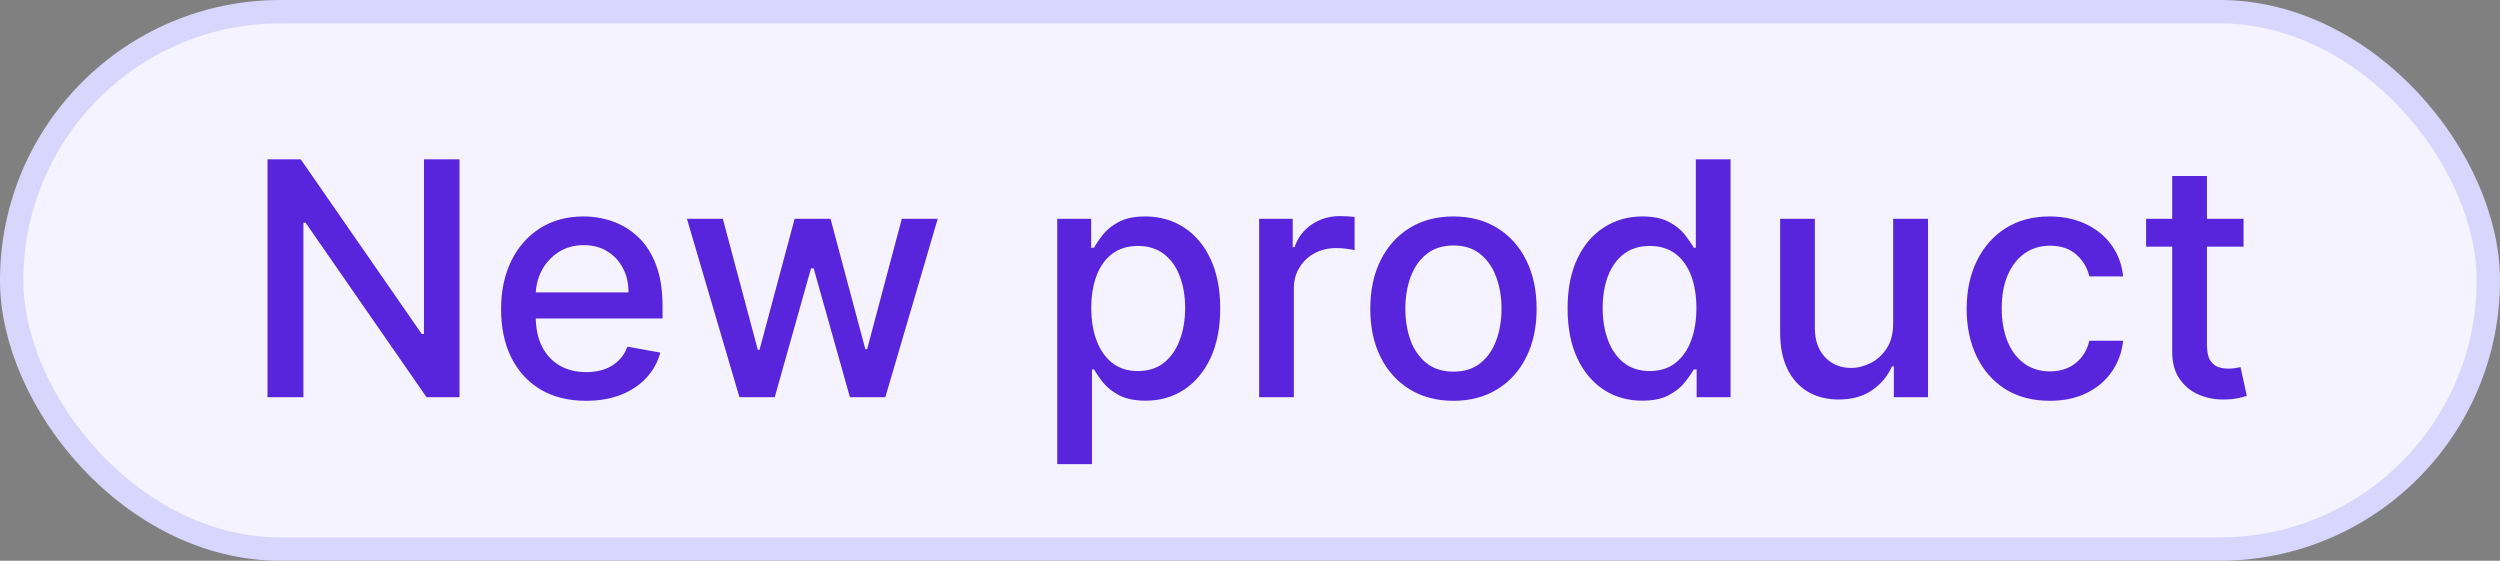
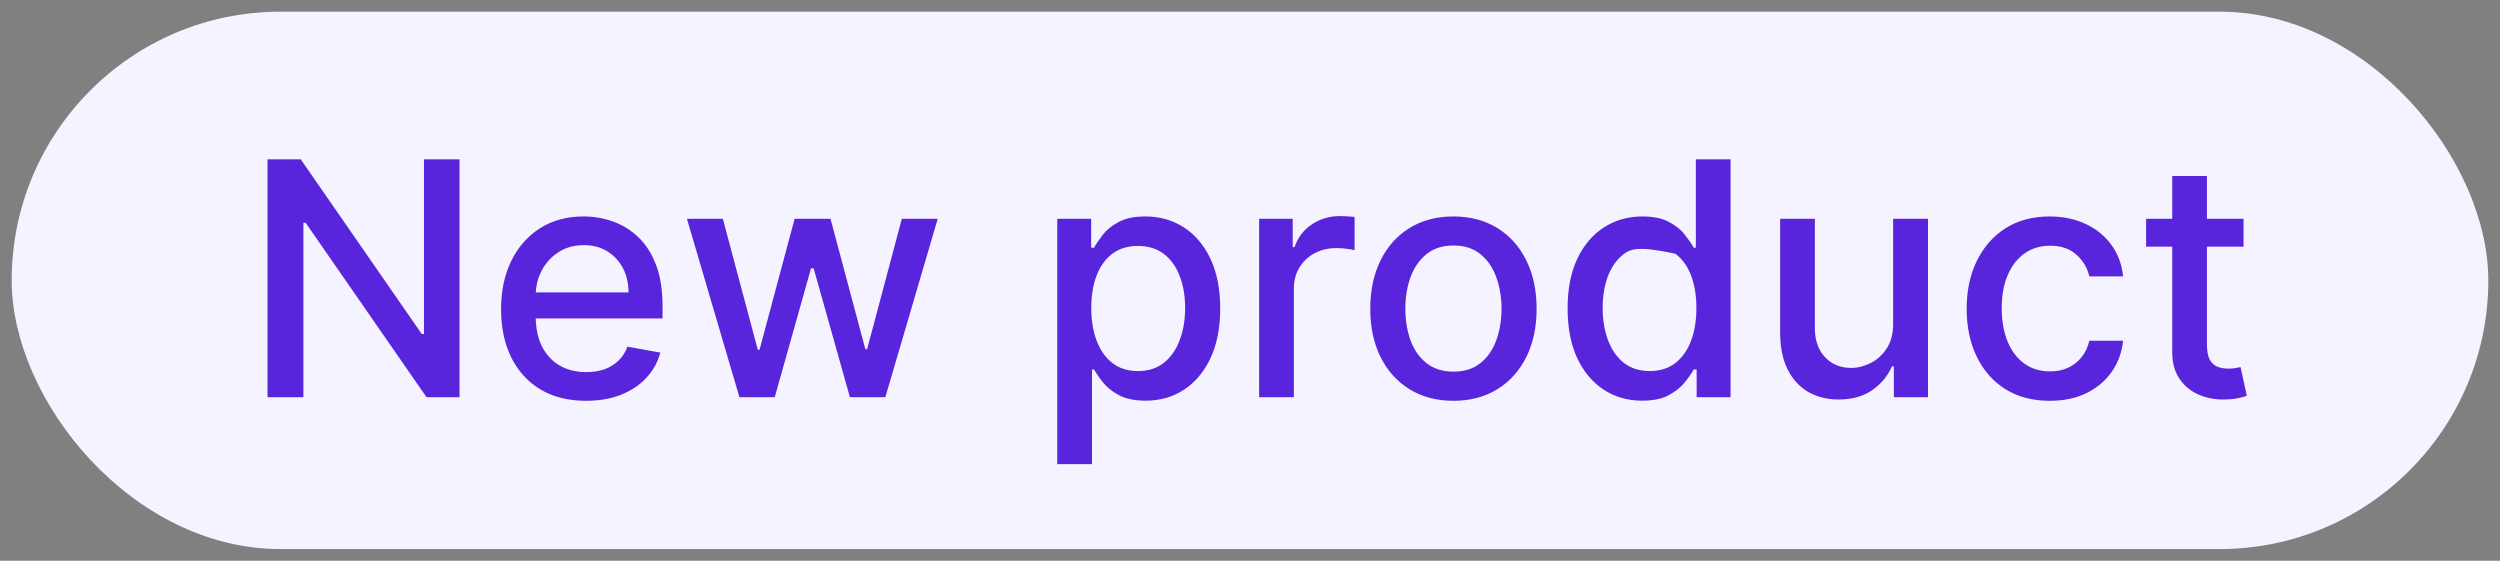
<svg xmlns="http://www.w3.org/2000/svg" width="107" height="24" viewBox="0 0 107 24" fill="none">
  <rect x="0" y="0" width="107" height="24" fill="#808080" stroke="none" />
  <g style="mix-blend-mode:multiply">
    <rect x="0.5" y="0.5" width="106" height="23" rx="11.5" fill="#F4F3FF" />
-     <rect x="0.5" y="0.5" width="106" height="23" rx="11.5" stroke="#D9D6FE" />
-     <path d="M19.668 6.818V17H18.256L13.08 9.533H12.986V17H11.45V6.818H12.871L18.052 14.296H18.146V6.818H19.668ZM25.081 17.154C24.328 17.154 23.68 16.993 23.137 16.672C22.596 16.347 22.179 15.891 21.884 15.305C21.592 14.715 21.446 14.024 21.446 13.232C21.446 12.449 21.592 11.76 21.884 11.163C22.179 10.567 22.59 10.101 23.117 9.766C23.647 9.432 24.267 9.264 24.976 9.264C25.407 9.264 25.825 9.335 26.229 9.478C26.633 9.62 26.996 9.844 27.318 10.149C27.639 10.454 27.893 10.85 28.078 11.337C28.264 11.821 28.357 12.41 28.357 13.102V13.629H22.287V12.516H26.9C26.9 12.124 26.821 11.778 26.662 11.477C26.502 11.172 26.279 10.931 25.99 10.756C25.705 10.58 25.37 10.492 24.986 10.492C24.568 10.492 24.204 10.595 23.892 10.8C23.584 11.003 23.345 11.268 23.176 11.596C23.011 11.921 22.928 12.274 22.928 12.655V13.525C22.928 14.035 23.017 14.47 23.196 14.827C23.379 15.185 23.632 15.459 23.957 15.648C24.282 15.833 24.661 15.926 25.095 15.926C25.377 15.926 25.634 15.886 25.866 15.807C26.098 15.724 26.299 15.601 26.468 15.439C26.637 15.277 26.766 15.076 26.855 14.837L28.262 15.091C28.15 15.505 27.948 15.868 27.656 16.18C27.367 16.488 27.005 16.728 26.567 16.901C26.133 17.07 25.637 17.154 25.081 17.154ZM31.648 17L29.401 9.364H30.937L32.434 14.972H32.508L34.01 9.364H35.546L37.037 14.947H37.112L38.598 9.364H40.135L37.892 17H36.376L34.825 11.486H34.711L33.159 17H31.648ZM45.25 19.864V9.364H46.702V10.602H46.826C46.912 10.443 47.037 10.258 47.199 10.05C47.361 9.841 47.587 9.659 47.875 9.503C48.164 9.344 48.545 9.264 49.019 9.264C49.635 9.264 50.185 9.42 50.669 9.732C51.153 10.043 51.533 10.492 51.808 11.079C52.086 11.665 52.225 12.371 52.225 13.197C52.225 14.022 52.088 14.73 51.813 15.32C51.538 15.906 51.16 16.359 50.679 16.677C50.199 16.992 49.65 17.149 49.034 17.149C48.57 17.149 48.19 17.071 47.895 16.916C47.603 16.76 47.375 16.577 47.209 16.369C47.043 16.16 46.916 15.974 46.826 15.812H46.737V19.864H45.25ZM46.707 13.182C46.707 13.719 46.785 14.189 46.941 14.594C47.096 14.998 47.322 15.315 47.617 15.543C47.912 15.769 48.273 15.881 48.701 15.881C49.145 15.881 49.516 15.764 49.814 15.528C50.112 15.29 50.338 14.967 50.49 14.559C50.646 14.151 50.724 13.692 50.724 13.182C50.724 12.678 50.648 12.226 50.495 11.825C50.346 11.424 50.121 11.107 49.819 10.875C49.521 10.643 49.148 10.527 48.701 10.527C48.27 10.527 47.905 10.638 47.607 10.86C47.312 11.082 47.088 11.392 46.936 11.79C46.783 12.188 46.707 12.652 46.707 13.182ZM53.891 17V9.364H55.328V10.577H55.407C55.546 10.166 55.792 9.843 56.143 9.607C56.498 9.369 56.899 9.249 57.346 9.249C57.439 9.249 57.548 9.253 57.674 9.259C57.803 9.266 57.905 9.274 57.977 9.284V10.706C57.918 10.689 57.812 10.671 57.659 10.651C57.507 10.628 57.354 10.617 57.202 10.617C56.851 10.617 56.537 10.691 56.262 10.84C55.991 10.986 55.775 11.19 55.616 11.452C55.457 11.71 55.377 12.005 55.377 12.337V17H53.891ZM62.207 17.154C61.491 17.154 60.866 16.99 60.333 16.662C59.799 16.334 59.385 15.875 59.09 15.285C58.795 14.695 58.648 14.005 58.648 13.217C58.648 12.425 58.795 11.732 59.09 11.139C59.385 10.545 59.799 10.085 60.333 9.756C60.866 9.428 61.491 9.264 62.207 9.264C62.923 9.264 63.548 9.428 64.081 9.756C64.615 10.085 65.029 10.545 65.324 11.139C65.619 11.732 65.767 12.425 65.767 13.217C65.767 14.005 65.619 14.695 65.324 15.285C65.029 15.875 64.615 16.334 64.081 16.662C63.548 16.99 62.923 17.154 62.207 17.154ZM62.212 15.906C62.676 15.906 63.061 15.784 63.365 15.538C63.67 15.293 63.896 14.967 64.042 14.559C64.191 14.151 64.265 13.702 64.265 13.212C64.265 12.724 64.191 12.277 64.042 11.869C63.896 11.458 63.67 11.129 63.365 10.88C63.061 10.631 62.676 10.507 62.212 10.507C61.745 10.507 61.357 10.631 61.049 10.88C60.744 11.129 60.517 11.458 60.368 11.869C60.222 12.277 60.149 12.724 60.149 13.212C60.149 13.702 60.222 14.151 60.368 14.559C60.517 14.967 60.744 15.293 61.049 15.538C61.357 15.784 61.745 15.906 62.212 15.906ZM70.285 17.149C69.668 17.149 69.118 16.992 68.634 16.677C68.154 16.359 67.776 15.906 67.501 15.32C67.229 14.73 67.093 14.022 67.093 13.197C67.093 12.371 67.231 11.665 67.506 11.079C67.784 10.492 68.165 10.043 68.649 9.732C69.133 9.42 69.681 9.264 70.295 9.264C70.769 9.264 71.15 9.344 71.438 9.503C71.73 9.659 71.955 9.841 72.114 10.05C72.277 10.258 72.403 10.443 72.492 10.602H72.582V6.818H74.068V17H72.616V15.812H72.492C72.403 15.974 72.273 16.16 72.104 16.369C71.939 16.577 71.71 16.76 71.418 16.916C71.127 17.071 70.749 17.149 70.285 17.149ZM70.613 15.881C71.04 15.881 71.402 15.769 71.697 15.543C71.995 15.315 72.22 14.998 72.373 14.594C72.529 14.189 72.606 13.719 72.606 13.182C72.606 12.652 72.53 12.188 72.378 11.79C72.225 11.392 72.002 11.082 71.707 10.86C71.412 10.638 71.047 10.527 70.613 10.527C70.165 10.527 69.793 10.643 69.494 10.875C69.196 11.107 68.971 11.424 68.818 11.825C68.669 12.226 68.594 12.678 68.594 13.182C68.594 13.692 68.671 14.151 68.823 14.559C68.975 14.967 69.201 15.29 69.499 15.528C69.801 15.764 70.172 15.881 70.613 15.881ZM81.027 13.833V9.364H82.519V17H81.057V15.678H80.977C80.802 16.085 80.52 16.425 80.132 16.697C79.748 16.965 79.269 17.099 78.695 17.099C78.205 17.099 77.771 16.992 77.393 16.776C77.018 16.558 76.723 16.234 76.508 15.807C76.296 15.379 76.19 14.851 76.19 14.221V9.364H77.676V14.042C77.676 14.562 77.82 14.977 78.109 15.285C78.397 15.593 78.772 15.747 79.232 15.747C79.511 15.747 79.787 15.678 80.063 15.538C80.341 15.399 80.571 15.189 80.754 14.907C80.939 14.625 81.03 14.267 81.027 13.833ZM87.733 17.154C86.993 17.154 86.357 16.987 85.823 16.652C85.293 16.314 84.885 15.848 84.6 15.255C84.315 14.662 84.173 13.982 84.173 13.217C84.173 12.441 84.319 11.757 84.61 11.163C84.902 10.567 85.313 10.101 85.843 9.766C86.374 9.432 86.998 9.264 87.718 9.264C88.298 9.264 88.815 9.372 89.269 9.587C89.723 9.799 90.089 10.098 90.368 10.482C90.649 10.867 90.817 11.316 90.87 11.829H89.423C89.343 11.472 89.161 11.163 88.876 10.905C88.594 10.646 88.216 10.517 87.743 10.517C87.328 10.517 86.965 10.626 86.654 10.845C86.345 11.061 86.105 11.369 85.933 11.77C85.76 12.168 85.674 12.638 85.674 13.182C85.674 13.739 85.759 14.219 85.928 14.624C86.097 15.028 86.335 15.341 86.644 15.563C86.955 15.785 87.322 15.896 87.743 15.896C88.024 15.896 88.279 15.845 88.508 15.742C88.74 15.636 88.934 15.485 89.09 15.29C89.249 15.094 89.36 14.859 89.423 14.584H90.87C90.817 15.078 90.656 15.518 90.387 15.906C90.119 16.294 89.759 16.599 89.308 16.821C88.861 17.043 88.336 17.154 87.733 17.154ZM96.024 9.364V10.557H91.853V9.364H96.024ZM92.971 7.534H94.458V14.758C94.458 15.046 94.501 15.263 94.587 15.409C94.673 15.552 94.784 15.649 94.92 15.702C95.059 15.752 95.21 15.777 95.373 15.777C95.492 15.777 95.596 15.769 95.686 15.752C95.775 15.736 95.845 15.722 95.895 15.712L96.163 16.94C96.077 16.974 95.954 17.007 95.795 17.04C95.636 17.076 95.437 17.096 95.199 17.099C94.808 17.106 94.443 17.037 94.105 16.891C93.767 16.745 93.493 16.519 93.284 16.215C93.076 15.91 92.971 15.527 92.971 15.066V7.534Z" fill="#5925DC" />
+     <path d="M19.668 6.818V17H18.256L13.08 9.533H12.986V17H11.45V6.818H12.871L18.052 14.296H18.146V6.818H19.668ZM25.081 17.154C24.328 17.154 23.68 16.993 23.137 16.672C22.596 16.347 22.179 15.891 21.884 15.305C21.592 14.715 21.446 14.024 21.446 13.232C21.446 12.449 21.592 11.76 21.884 11.163C22.179 10.567 22.59 10.101 23.117 9.766C23.647 9.432 24.267 9.264 24.976 9.264C25.407 9.264 25.825 9.335 26.229 9.478C26.633 9.62 26.996 9.844 27.318 10.149C27.639 10.454 27.893 10.85 28.078 11.337C28.264 11.821 28.357 12.41 28.357 13.102V13.629H22.287V12.516H26.9C26.9 12.124 26.821 11.778 26.662 11.477C26.502 11.172 26.279 10.931 25.99 10.756C25.705 10.58 25.37 10.492 24.986 10.492C24.568 10.492 24.204 10.595 23.892 10.8C23.584 11.003 23.345 11.268 23.176 11.596C23.011 11.921 22.928 12.274 22.928 12.655V13.525C22.928 14.035 23.017 14.47 23.196 14.827C23.379 15.185 23.632 15.459 23.957 15.648C24.282 15.833 24.661 15.926 25.095 15.926C25.377 15.926 25.634 15.886 25.866 15.807C26.098 15.724 26.299 15.601 26.468 15.439C26.637 15.277 26.766 15.076 26.855 14.837L28.262 15.091C28.15 15.505 27.948 15.868 27.656 16.18C27.367 16.488 27.005 16.728 26.567 16.901C26.133 17.07 25.637 17.154 25.081 17.154ZM31.648 17L29.401 9.364H30.937L32.434 14.972H32.508L34.01 9.364H35.546L37.037 14.947H37.112L38.598 9.364H40.135L37.892 17H36.376L34.825 11.486H34.711L33.159 17H31.648ZM45.25 19.864V9.364H46.702V10.602H46.826C46.912 10.443 47.037 10.258 47.199 10.05C47.361 9.841 47.587 9.659 47.875 9.503C48.164 9.344 48.545 9.264 49.019 9.264C49.635 9.264 50.185 9.42 50.669 9.732C51.153 10.043 51.533 10.492 51.808 11.079C52.086 11.665 52.225 12.371 52.225 13.197C52.225 14.022 52.088 14.73 51.813 15.32C51.538 15.906 51.16 16.359 50.679 16.677C50.199 16.992 49.65 17.149 49.034 17.149C48.57 17.149 48.19 17.071 47.895 16.916C47.603 16.76 47.375 16.577 47.209 16.369C47.043 16.16 46.916 15.974 46.826 15.812H46.737V19.864H45.25ZM46.707 13.182C46.707 13.719 46.785 14.189 46.941 14.594C47.096 14.998 47.322 15.315 47.617 15.543C47.912 15.769 48.273 15.881 48.701 15.881C49.145 15.881 49.516 15.764 49.814 15.528C50.112 15.29 50.338 14.967 50.49 14.559C50.646 14.151 50.724 13.692 50.724 13.182C50.724 12.678 50.648 12.226 50.495 11.825C50.346 11.424 50.121 11.107 49.819 10.875C49.521 10.643 49.148 10.527 48.701 10.527C48.27 10.527 47.905 10.638 47.607 10.86C47.312 11.082 47.088 11.392 46.936 11.79C46.783 12.188 46.707 12.652 46.707 13.182ZM53.891 17V9.364H55.328V10.577H55.407C55.546 10.166 55.792 9.843 56.143 9.607C56.498 9.369 56.899 9.249 57.346 9.249C57.439 9.249 57.548 9.253 57.674 9.259C57.803 9.266 57.905 9.274 57.977 9.284V10.706C57.918 10.689 57.812 10.671 57.659 10.651C57.507 10.628 57.354 10.617 57.202 10.617C56.851 10.617 56.537 10.691 56.262 10.84C55.991 10.986 55.775 11.19 55.616 11.452C55.457 11.71 55.377 12.005 55.377 12.337V17H53.891ZM62.207 17.154C61.491 17.154 60.866 16.99 60.333 16.662C59.799 16.334 59.385 15.875 59.09 15.285C58.795 14.695 58.648 14.005 58.648 13.217C58.648 12.425 58.795 11.732 59.09 11.139C59.385 10.545 59.799 10.085 60.333 9.756C60.866 9.428 61.491 9.264 62.207 9.264C62.923 9.264 63.548 9.428 64.081 9.756C64.615 10.085 65.029 10.545 65.324 11.139C65.619 11.732 65.767 12.425 65.767 13.217C65.767 14.005 65.619 14.695 65.324 15.285C65.029 15.875 64.615 16.334 64.081 16.662C63.548 16.99 62.923 17.154 62.207 17.154ZM62.212 15.906C62.676 15.906 63.061 15.784 63.365 15.538C63.67 15.293 63.896 14.967 64.042 14.559C64.191 14.151 64.265 13.702 64.265 13.212C64.265 12.724 64.191 12.277 64.042 11.869C63.896 11.458 63.67 11.129 63.365 10.88C63.061 10.631 62.676 10.507 62.212 10.507C61.745 10.507 61.357 10.631 61.049 10.88C60.744 11.129 60.517 11.458 60.368 11.869C60.222 12.277 60.149 12.724 60.149 13.212C60.149 13.702 60.222 14.151 60.368 14.559C60.517 14.967 60.744 15.293 61.049 15.538C61.357 15.784 61.745 15.906 62.212 15.906ZM70.285 17.149C69.668 17.149 69.118 16.992 68.634 16.677C68.154 16.359 67.776 15.906 67.501 15.32C67.229 14.73 67.093 14.022 67.093 13.197C67.093 12.371 67.231 11.665 67.506 11.079C67.784 10.492 68.165 10.043 68.649 9.732C69.133 9.42 69.681 9.264 70.295 9.264C70.769 9.264 71.15 9.344 71.438 9.503C71.73 9.659 71.955 9.841 72.114 10.05C72.277 10.258 72.403 10.443 72.492 10.602H72.582V6.818H74.068V17H72.616V15.812H72.492C72.403 15.974 72.273 16.16 72.104 16.369C71.939 16.577 71.71 16.76 71.418 16.916C71.127 17.071 70.749 17.149 70.285 17.149ZM70.613 15.881C71.04 15.881 71.402 15.769 71.697 15.543C71.995 15.315 72.22 14.998 72.373 14.594C72.529 14.189 72.606 13.719 72.606 13.182C72.606 12.652 72.53 12.188 72.378 11.79C72.225 11.392 72.002 11.082 71.707 10.86C70.165 10.527 69.793 10.643 69.494 10.875C69.196 11.107 68.971 11.424 68.818 11.825C68.669 12.226 68.594 12.678 68.594 13.182C68.594 13.692 68.671 14.151 68.823 14.559C68.975 14.967 69.201 15.29 69.499 15.528C69.801 15.764 70.172 15.881 70.613 15.881ZM81.027 13.833V9.364H82.519V17H81.057V15.678H80.977C80.802 16.085 80.52 16.425 80.132 16.697C79.748 16.965 79.269 17.099 78.695 17.099C78.205 17.099 77.771 16.992 77.393 16.776C77.018 16.558 76.723 16.234 76.508 15.807C76.296 15.379 76.19 14.851 76.19 14.221V9.364H77.676V14.042C77.676 14.562 77.82 14.977 78.109 15.285C78.397 15.593 78.772 15.747 79.232 15.747C79.511 15.747 79.787 15.678 80.063 15.538C80.341 15.399 80.571 15.189 80.754 14.907C80.939 14.625 81.03 14.267 81.027 13.833ZM87.733 17.154C86.993 17.154 86.357 16.987 85.823 16.652C85.293 16.314 84.885 15.848 84.6 15.255C84.315 14.662 84.173 13.982 84.173 13.217C84.173 12.441 84.319 11.757 84.61 11.163C84.902 10.567 85.313 10.101 85.843 9.766C86.374 9.432 86.998 9.264 87.718 9.264C88.298 9.264 88.815 9.372 89.269 9.587C89.723 9.799 90.089 10.098 90.368 10.482C90.649 10.867 90.817 11.316 90.87 11.829H89.423C89.343 11.472 89.161 11.163 88.876 10.905C88.594 10.646 88.216 10.517 87.743 10.517C87.328 10.517 86.965 10.626 86.654 10.845C86.345 11.061 86.105 11.369 85.933 11.77C85.76 12.168 85.674 12.638 85.674 13.182C85.674 13.739 85.759 14.219 85.928 14.624C86.097 15.028 86.335 15.341 86.644 15.563C86.955 15.785 87.322 15.896 87.743 15.896C88.024 15.896 88.279 15.845 88.508 15.742C88.74 15.636 88.934 15.485 89.09 15.29C89.249 15.094 89.36 14.859 89.423 14.584H90.87C90.817 15.078 90.656 15.518 90.387 15.906C90.119 16.294 89.759 16.599 89.308 16.821C88.861 17.043 88.336 17.154 87.733 17.154ZM96.024 9.364V10.557H91.853V9.364H96.024ZM92.971 7.534H94.458V14.758C94.458 15.046 94.501 15.263 94.587 15.409C94.673 15.552 94.784 15.649 94.92 15.702C95.059 15.752 95.21 15.777 95.373 15.777C95.492 15.777 95.596 15.769 95.686 15.752C95.775 15.736 95.845 15.722 95.895 15.712L96.163 16.94C96.077 16.974 95.954 17.007 95.795 17.04C95.636 17.076 95.437 17.096 95.199 17.099C94.808 17.106 94.443 17.037 94.105 16.891C93.767 16.745 93.493 16.519 93.284 16.215C93.076 15.91 92.971 15.527 92.971 15.066V7.534Z" fill="#5925DC" />
  </g>
</svg>